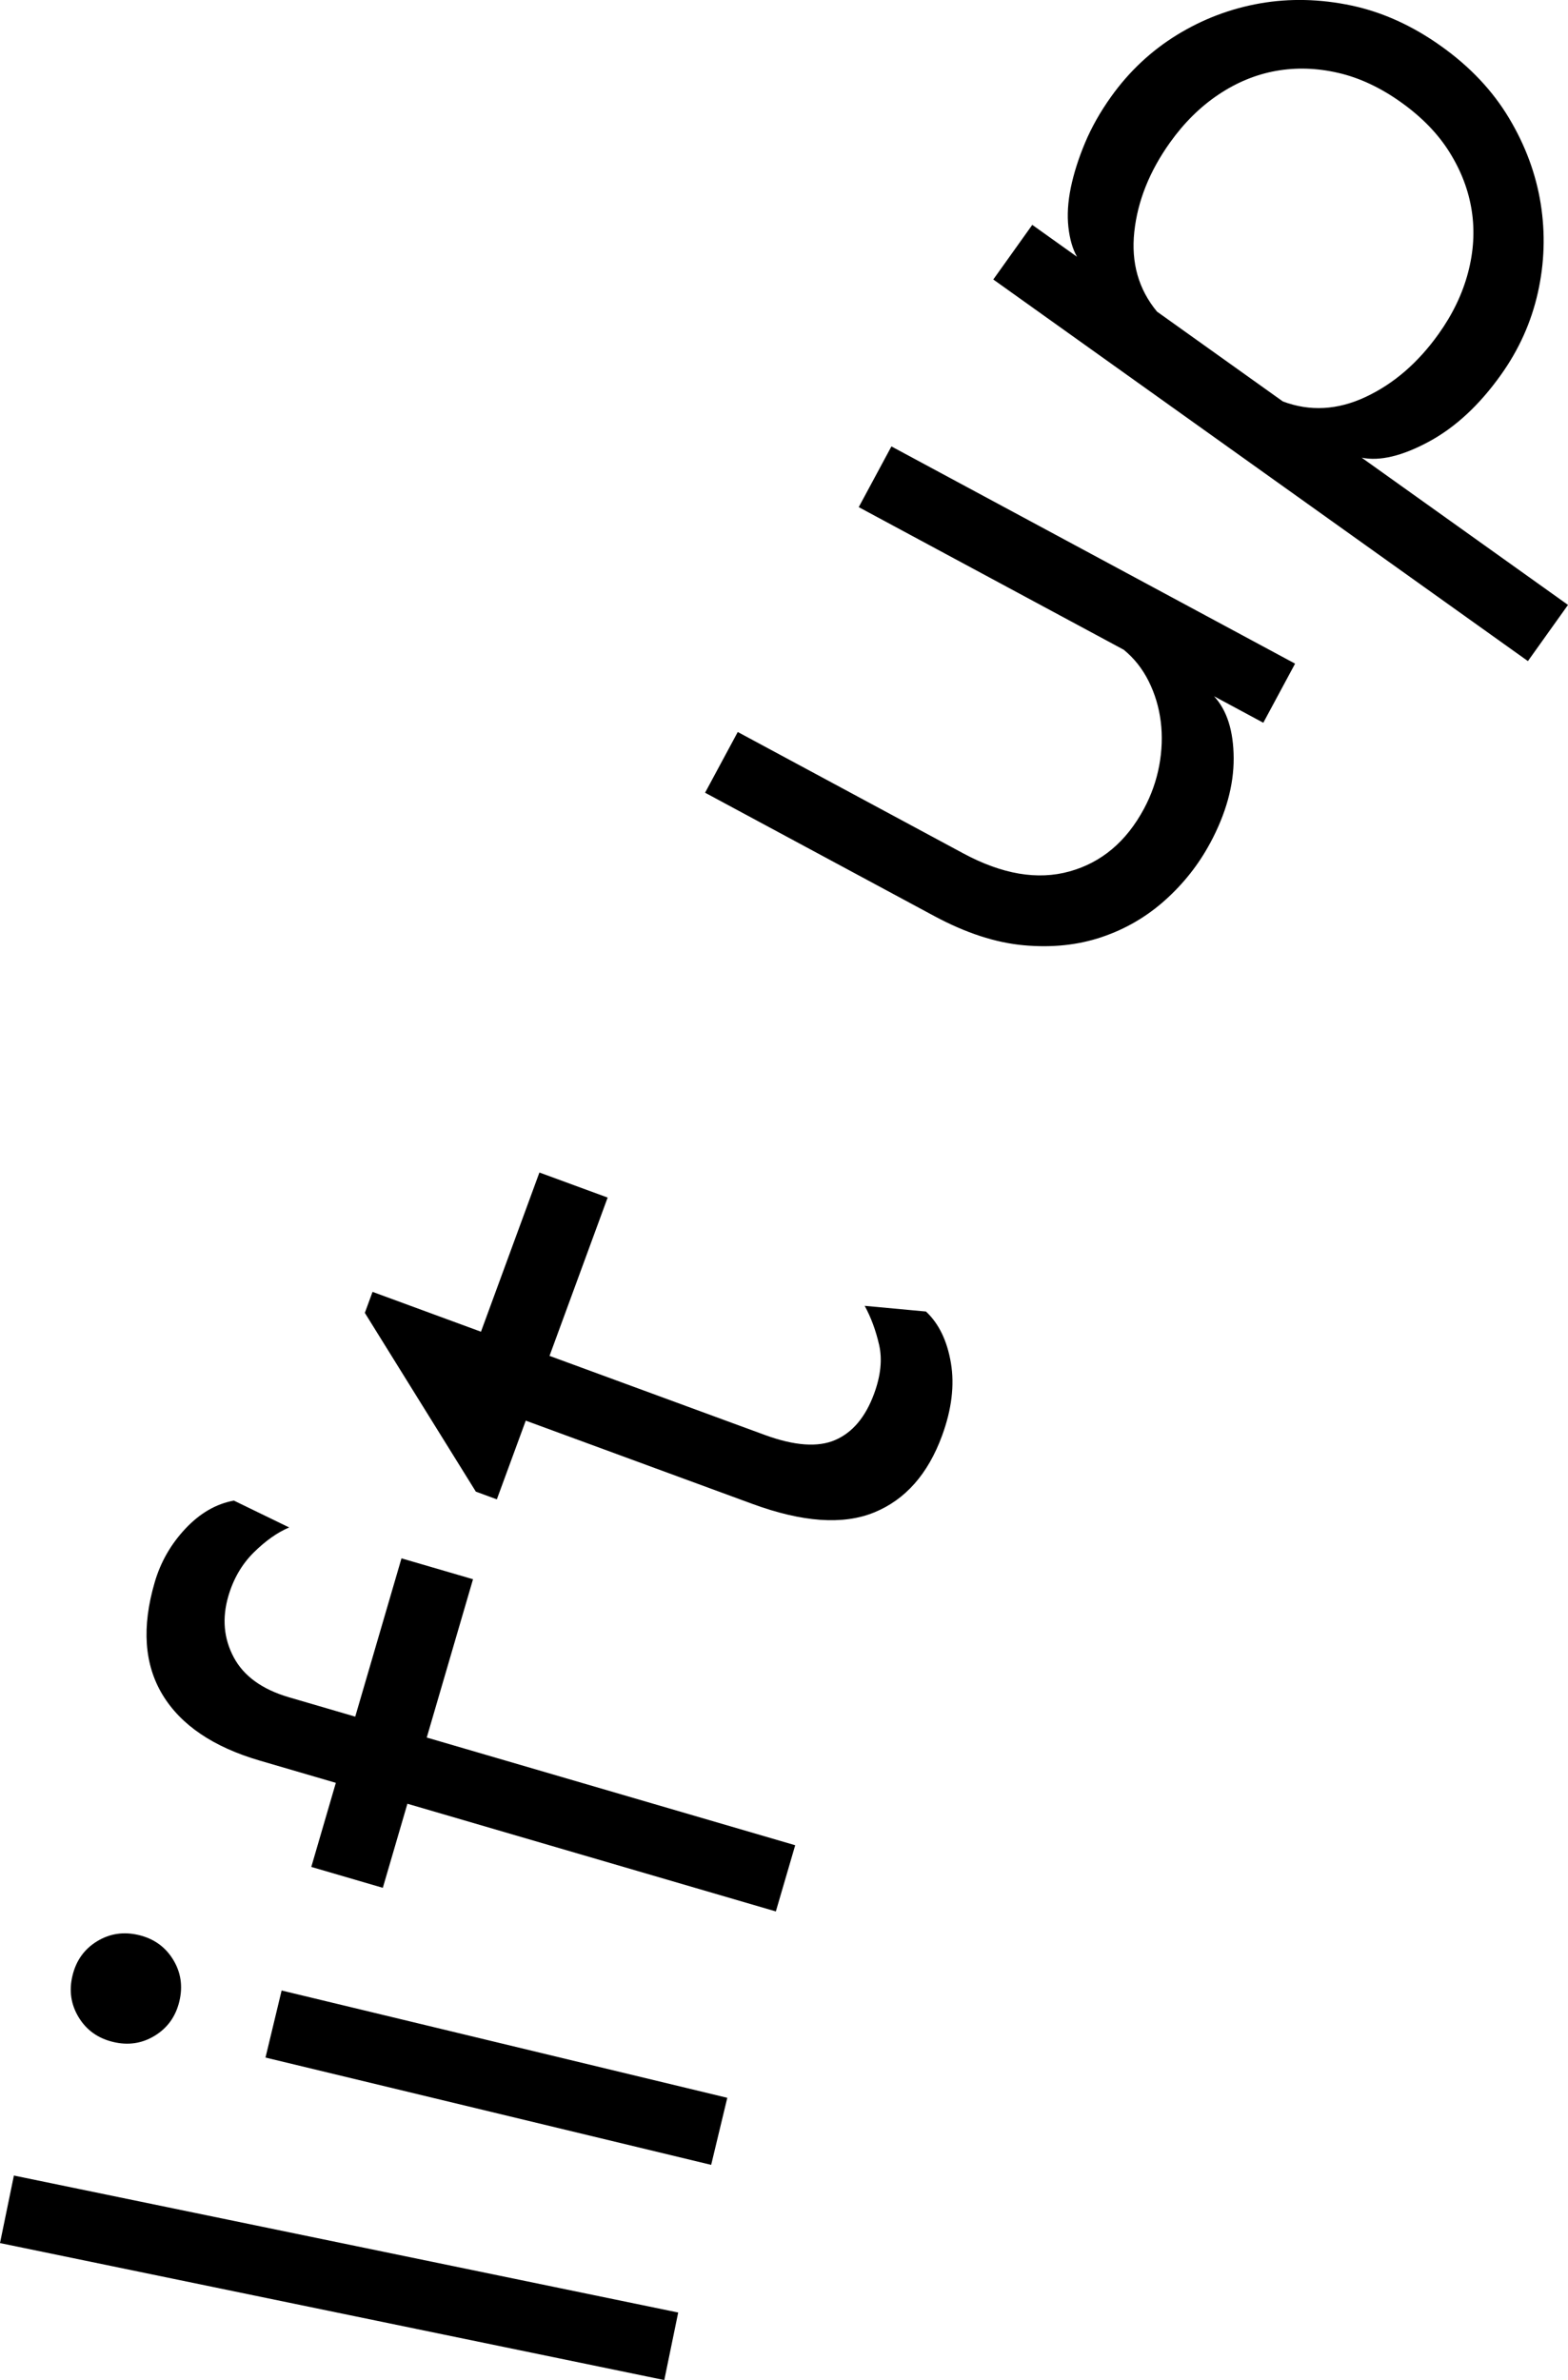
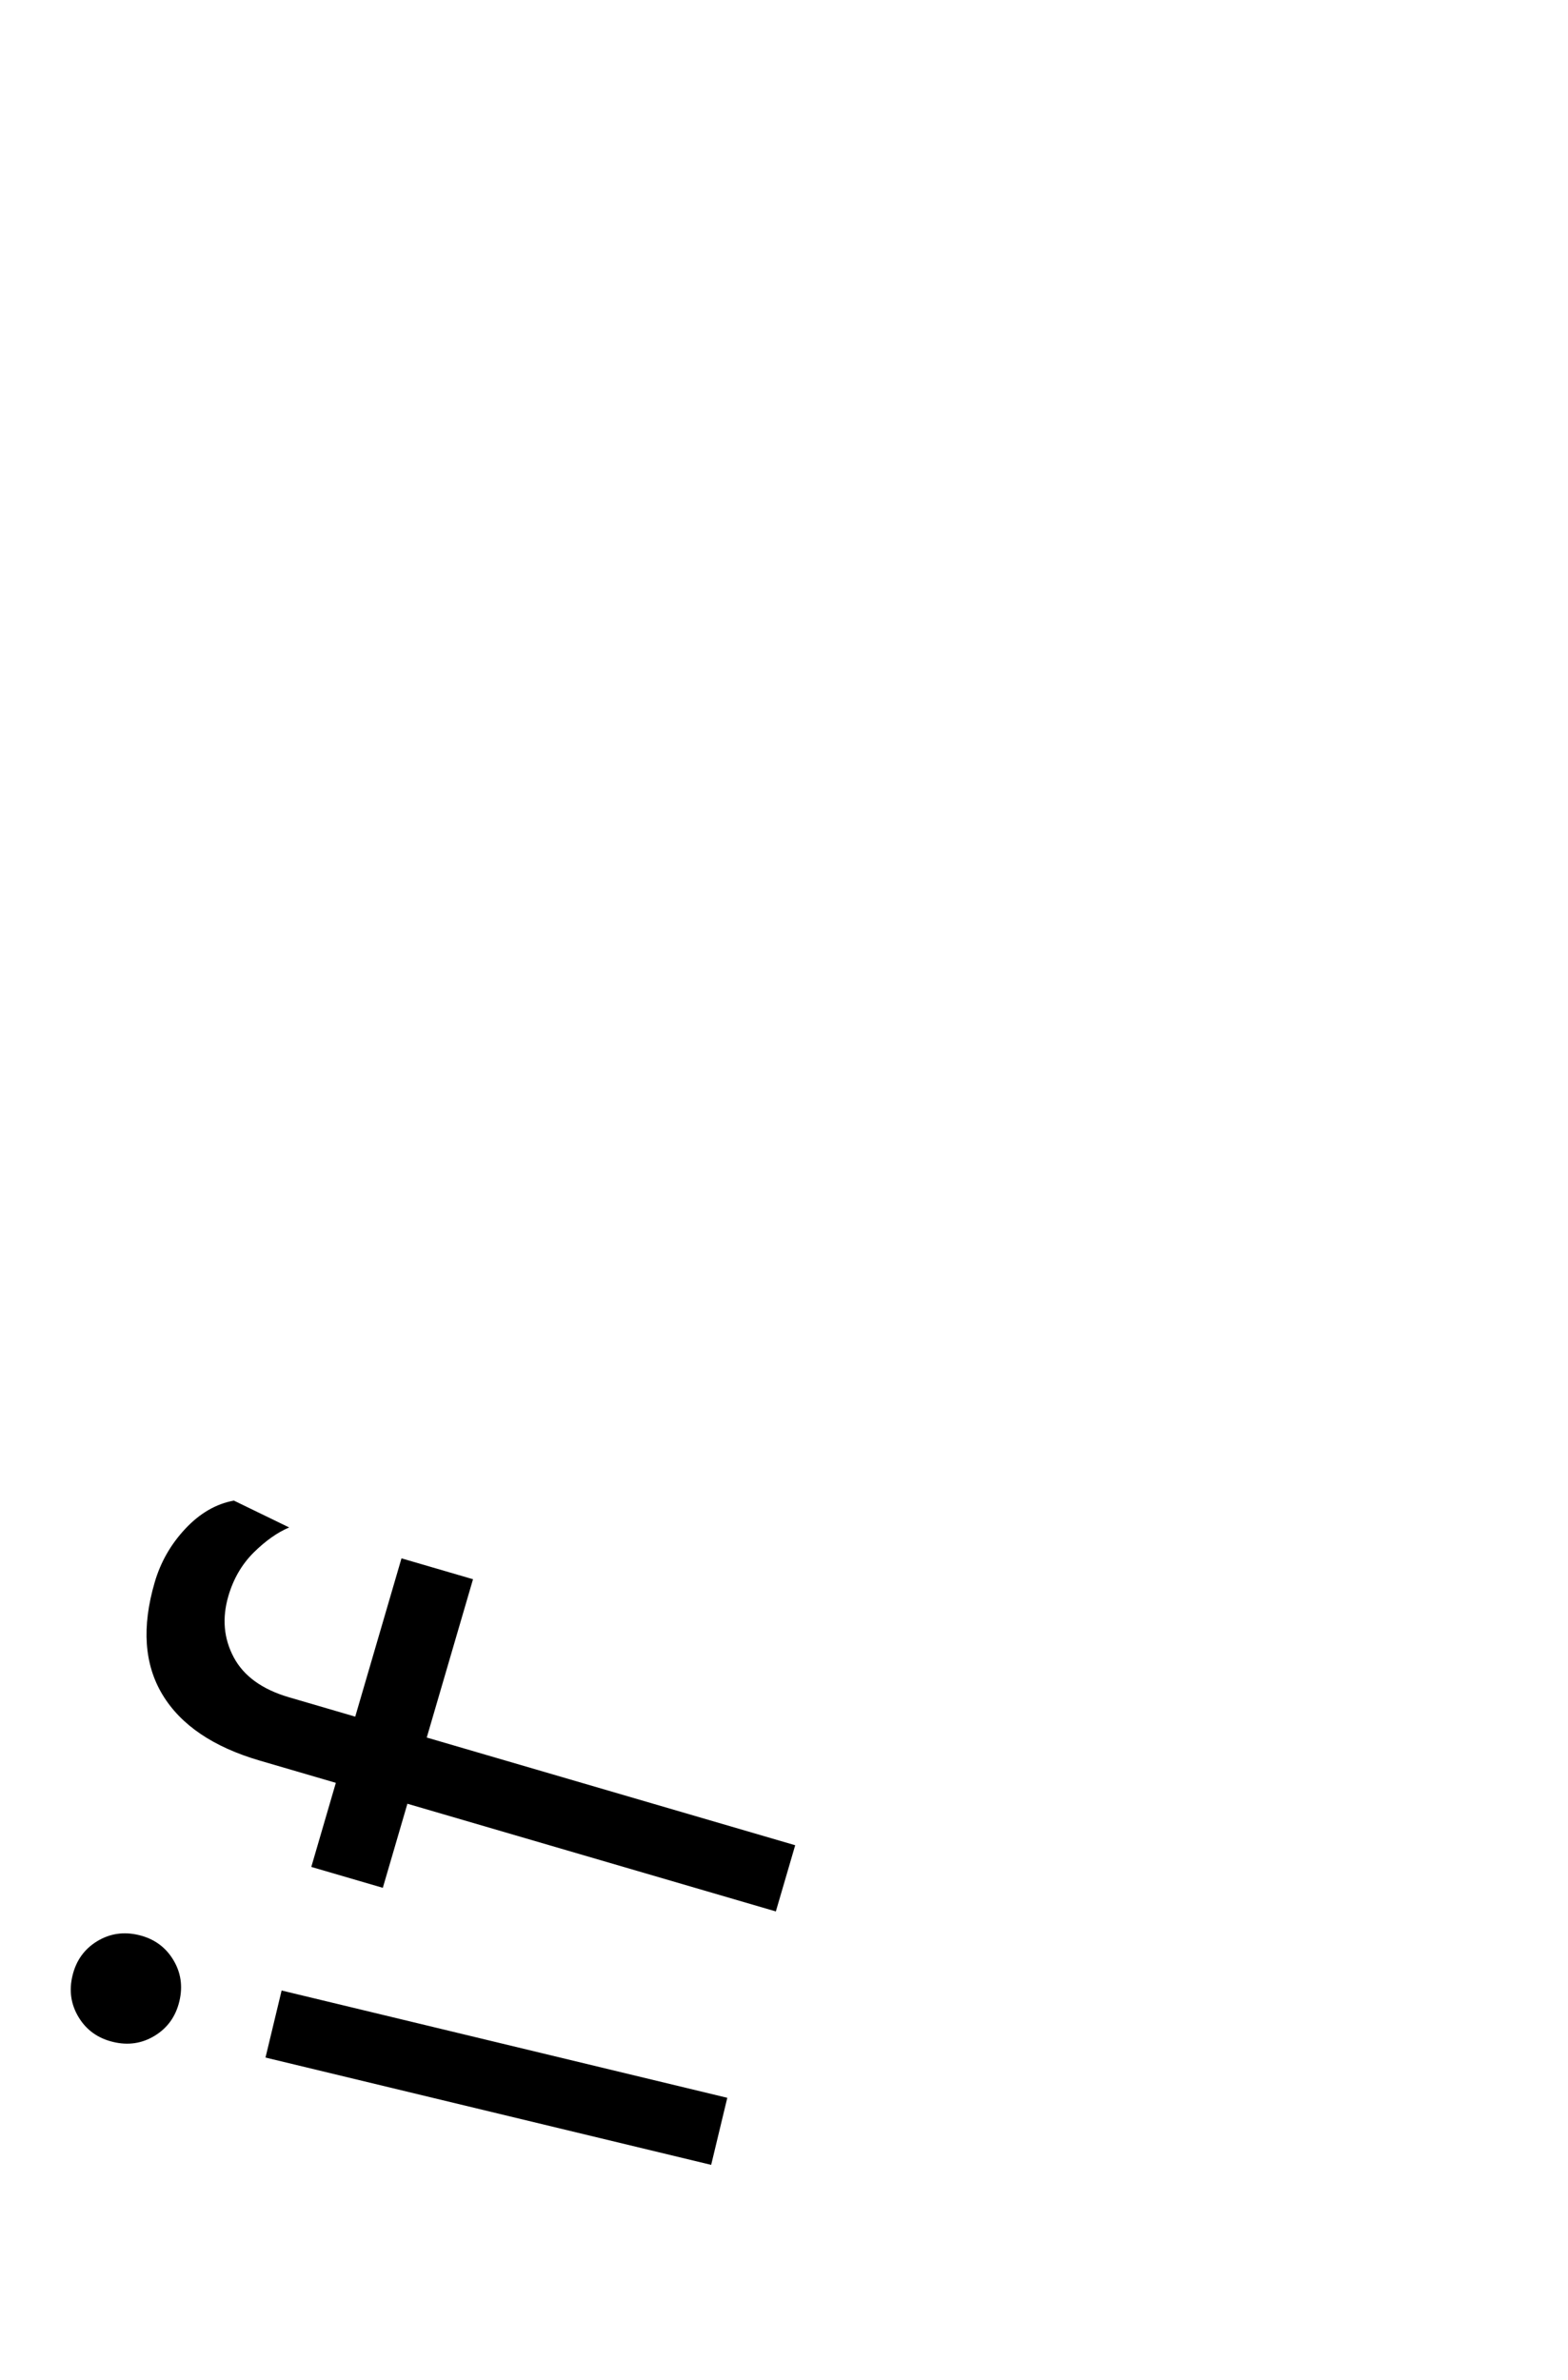
<svg xmlns="http://www.w3.org/2000/svg" id="Layer_2" data-name="Layer 2" viewBox="0 0 437.57 664.07">
  <defs>
    <style>
      .cls-1 {
        fill: #000;
        stroke-width: 0px;
      }
    </style>
  </defs>
  <g id="Layer_1-2" data-name="Layer 1">
    <g>
-       <path class="cls-1" d="M0,625.85l3.88-18.84,185.38,38.22-3.88,18.84L0,625.85Z" />
      <path class="cls-1" d="M43.2,567.99c-3.55,2.18-7.44,2.76-11.65,1.74-4.21-1.01-7.41-3.29-9.58-6.85-2.17-3.55-2.76-7.44-1.74-11.65,1.01-4.21,3.3-7.4,6.85-9.58,3.56-2.17,7.44-2.75,11.65-1.74,4.21,1.01,7.41,3.3,9.58,6.85,2.18,3.56,2.75,7.44,1.74,11.65-1.01,4.21-3.3,7.41-6.85,9.58ZM74.09,574.09l4.5-18.71,124.37,29.94-4.5,18.71-124.37-29.94Z" />
      <path class="cls-1" d="M80.7,426.18c-3.29,1.39-6.59,3.72-9.9,6.99-3.3,3.28-5.66,7.33-7.07,12.15-1.8,6.16-1.3,11.86,1.5,17.1,2.8,5.25,7.95,8.96,15.43,11.15l18.47,5.4,12.91-44.17,19.96,5.83-12.91,44.17,102.82,30.05-5.4,18.47-102.82-30.05-6.86,23.46-19.96-5.83,6.85-23.46-21.21-6.2c-12.98-3.79-22.02-9.91-27.14-18.36-5.12-8.45-5.85-18.91-2.2-31.39,1.65-5.65,4.51-10.64,8.57-14.97,4.06-4.32,8.57-6.93,13.53-7.83l15.42,7.49Z" />
-       <path class="cls-1" d="M258.43,365.96c3.57,3.35,5.88,8.12,6.93,14.32,1.05,6.2.22,12.96-2.46,20.28-3.94,10.74-10.26,17.88-18.95,21.43-8.69,3.55-20.03,2.75-34.02-2.39l-63.21-23.22-8.07,21.96-5.86-2.15-30.98-49.88,2.15-5.86,30.26,11.12,16.31-44.42,19.04,6.99-16.22,44.17,60.04,22.05c8.3,3.05,14.87,3.52,19.7,1.42,4.84-2.1,8.45-6.41,10.84-12.92,1.85-5.04,2.32-9.58,1.4-13.61-.92-4.03-2.26-7.66-4.03-10.9l17.14,1.59Z" />
-       <path class="cls-1" d="M337.67,235.3c-3.2,5.95-7.38,11.24-12.52,15.85s-11.02,8.05-17.64,10.29c-6.62,2.25-13.88,3.02-21.76,2.31-7.89-.7-16.26-3.43-25.11-8.2l-63.88-34.37,9.12-16.94,62.96,33.88c10.84,5.83,20.72,7.51,29.63,5.02,8.92-2.48,15.84-8.31,20.76-17.47,2.05-3.81,3.47-7.82,4.26-12.03.78-4.2.93-8.31.43-12.32-.5-4.01-1.63-7.76-3.38-11.27-1.76-3.5-4.07-6.42-6.95-8.76l-73.95-39.79,9.12-16.94,112.65,60.61-8.87,16.49-13.74-7.39c3.61,3.91,5.43,9.67,5.47,17.26.04,7.6-2.15,15.52-6.59,23.77Z" />
-       <path class="cls-1" d="M426.39,184.46l-149.2-106.48,10.88-15.24,12.49,8.91c-1.23-2.15-2.03-4.91-2.41-8.27-.37-3.35-.15-7.02.67-11.02.83-3.99,2.15-8.16,3.97-12.5,1.82-4.34,4.24-8.63,7.26-12.86,5.03-7.05,11.16-12.8,18.37-17.24,7.21-4.43,14.96-7.37,23.22-8.82,8.27-1.44,16.75-1.24,25.45.59,8.7,1.84,17.06,5.63,25.11,11.37s14.35,12.42,18.91,20.05c4.57,7.63,7.51,15.58,8.84,23.87,1.32,8.29,1.06,16.57-.79,24.83-1.85,8.26-5.29,15.92-10.33,22.97-6.04,8.47-12.77,14.68-20.18,18.66s-13.63,5.45-18.65,4.42l57.57,41.08-11.18,15.66ZM404.54,42.53c-3.22-5.18-7.73-9.83-13.52-13.96-5.78-4.13-11.65-6.88-17.59-8.24-5.94-1.37-11.72-1.55-17.33-.55-5.61,1-10.96,3.2-16.05,6.6-5.08,3.4-9.59,7.85-13.52,13.35-5.74,8.04-9.07,16.37-9.99,24.97-.92,8.61,1.19,16.02,6.33,22.24l35.13,25.07c7.56,2.84,15.25,2.42,23.09-1.25,7.84-3.67,14.62-9.53,20.36-17.57,3.93-5.5,6.67-11.21,8.23-17.13,1.56-5.91,1.9-11.68,1.02-17.32-.88-5.63-2.93-11.03-6.16-16.21Z" />
    </g>
  </g>
</svg>